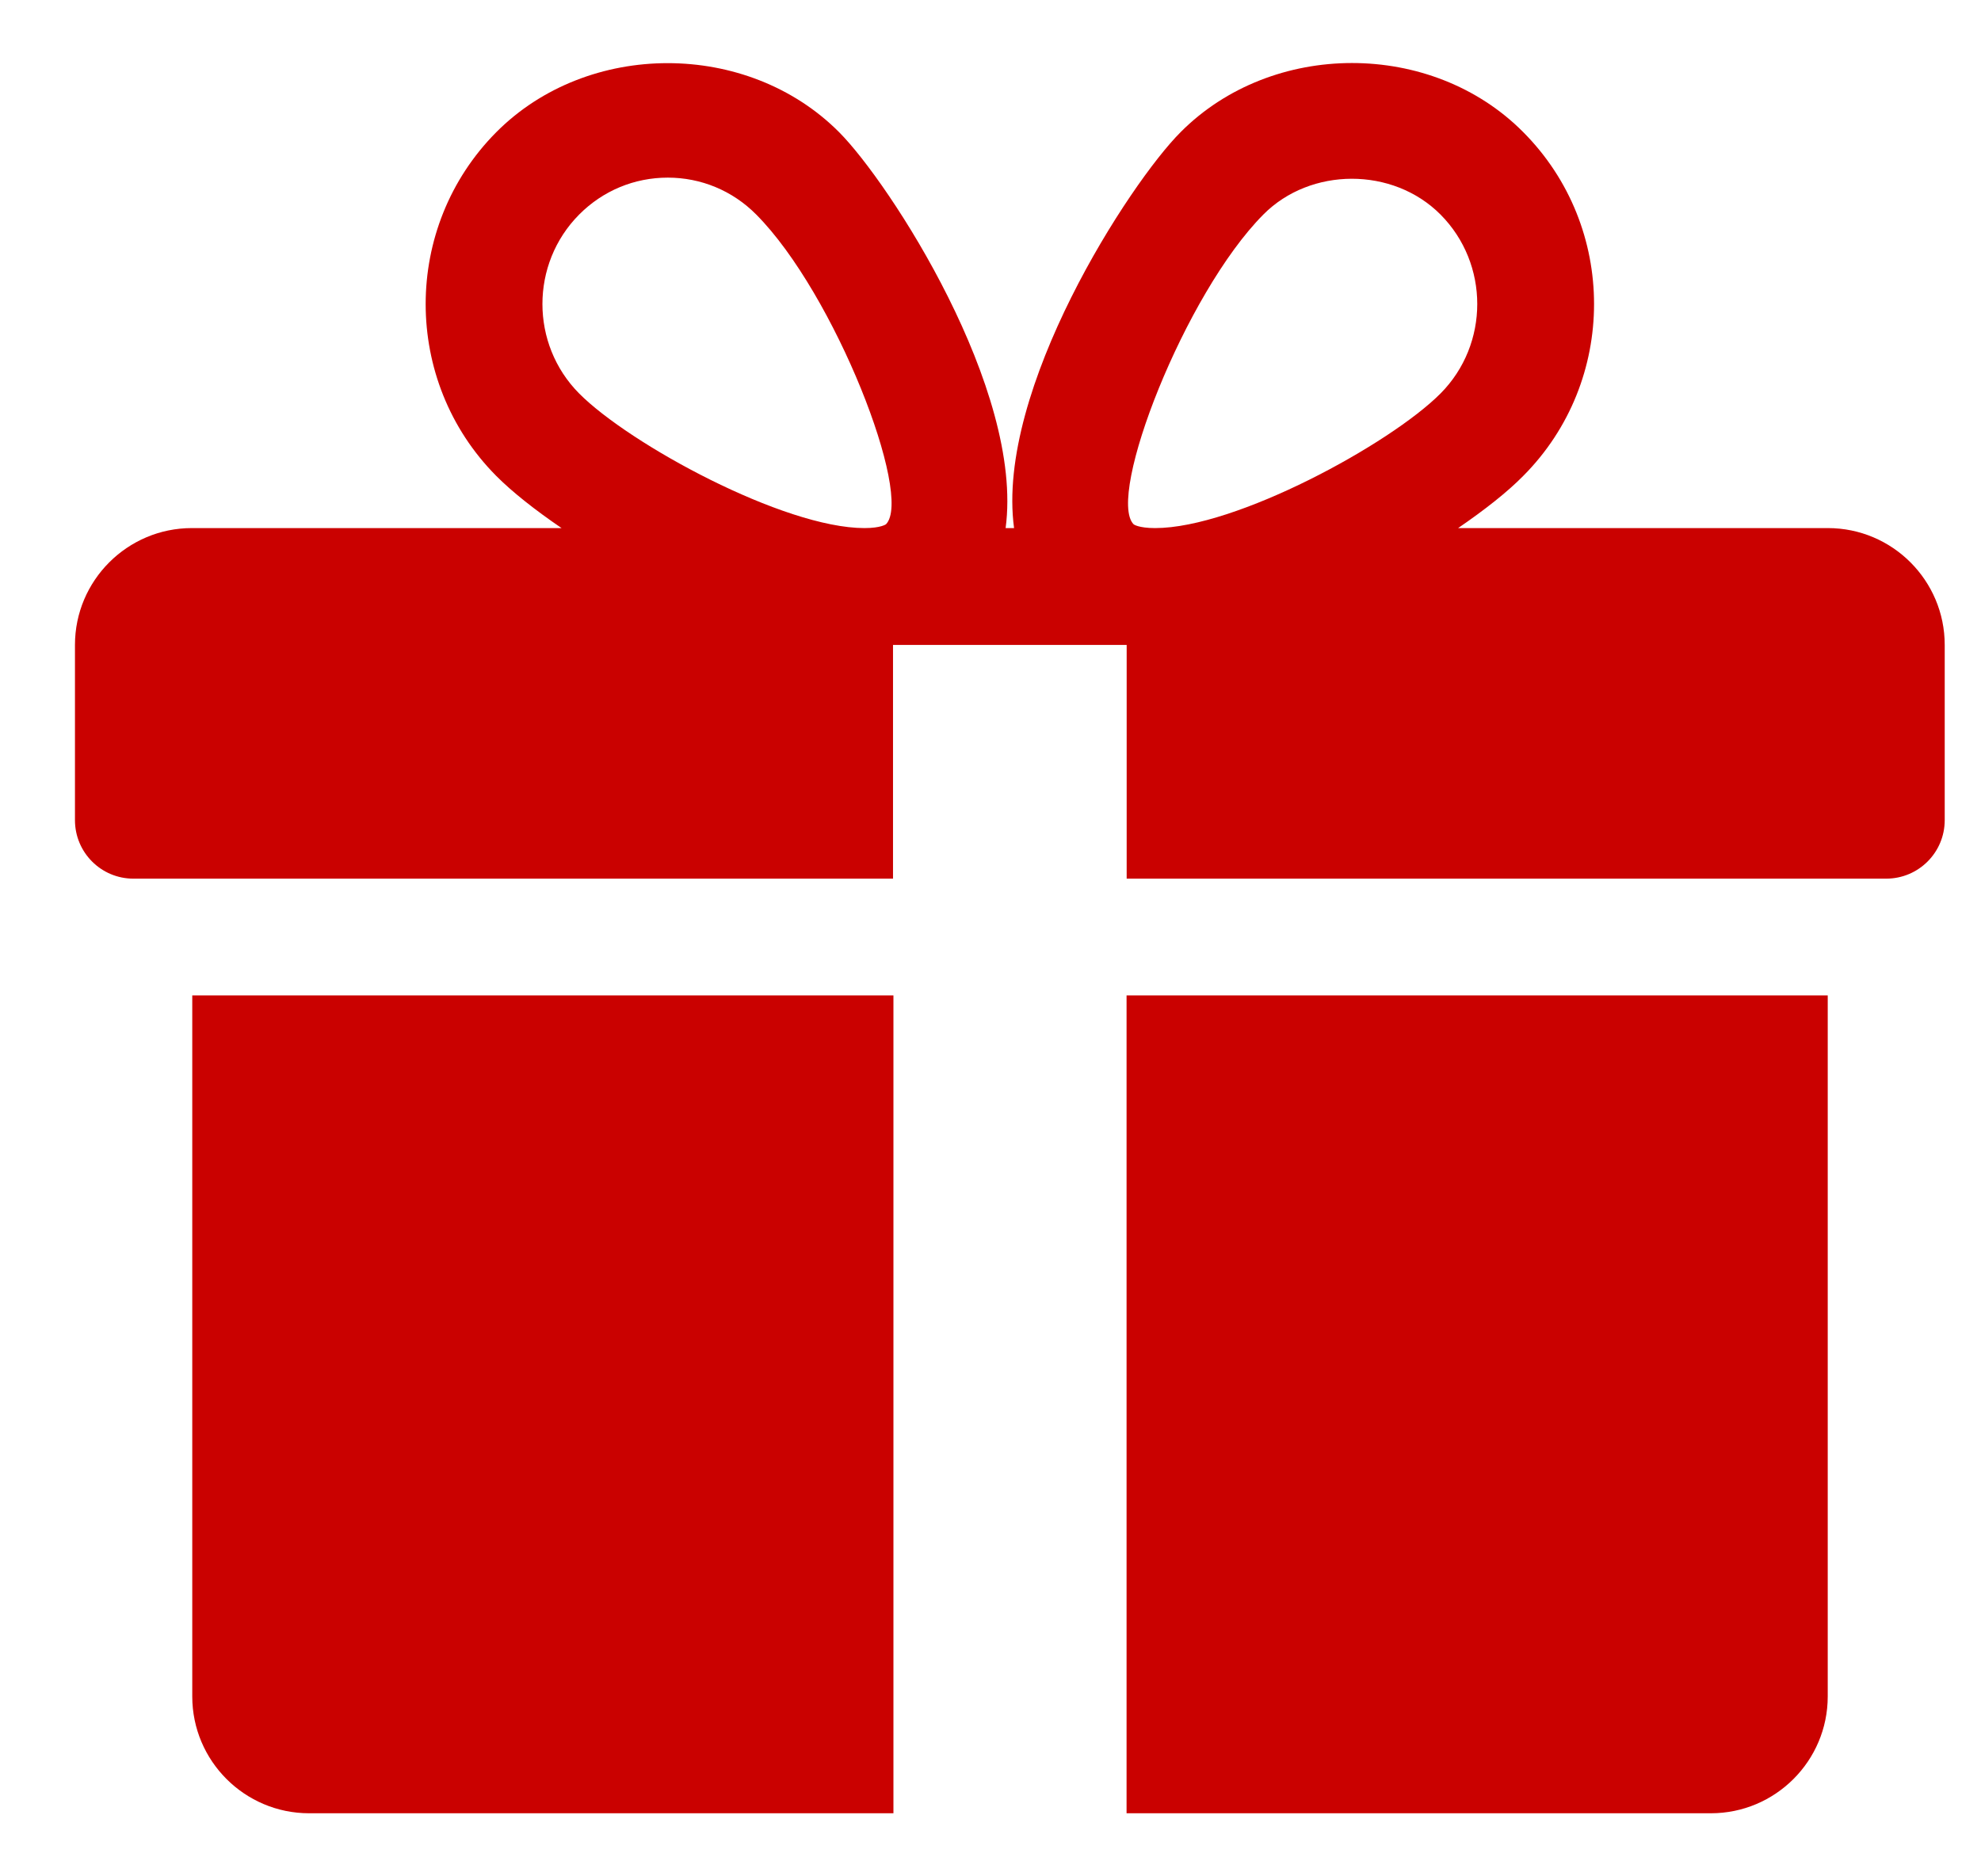
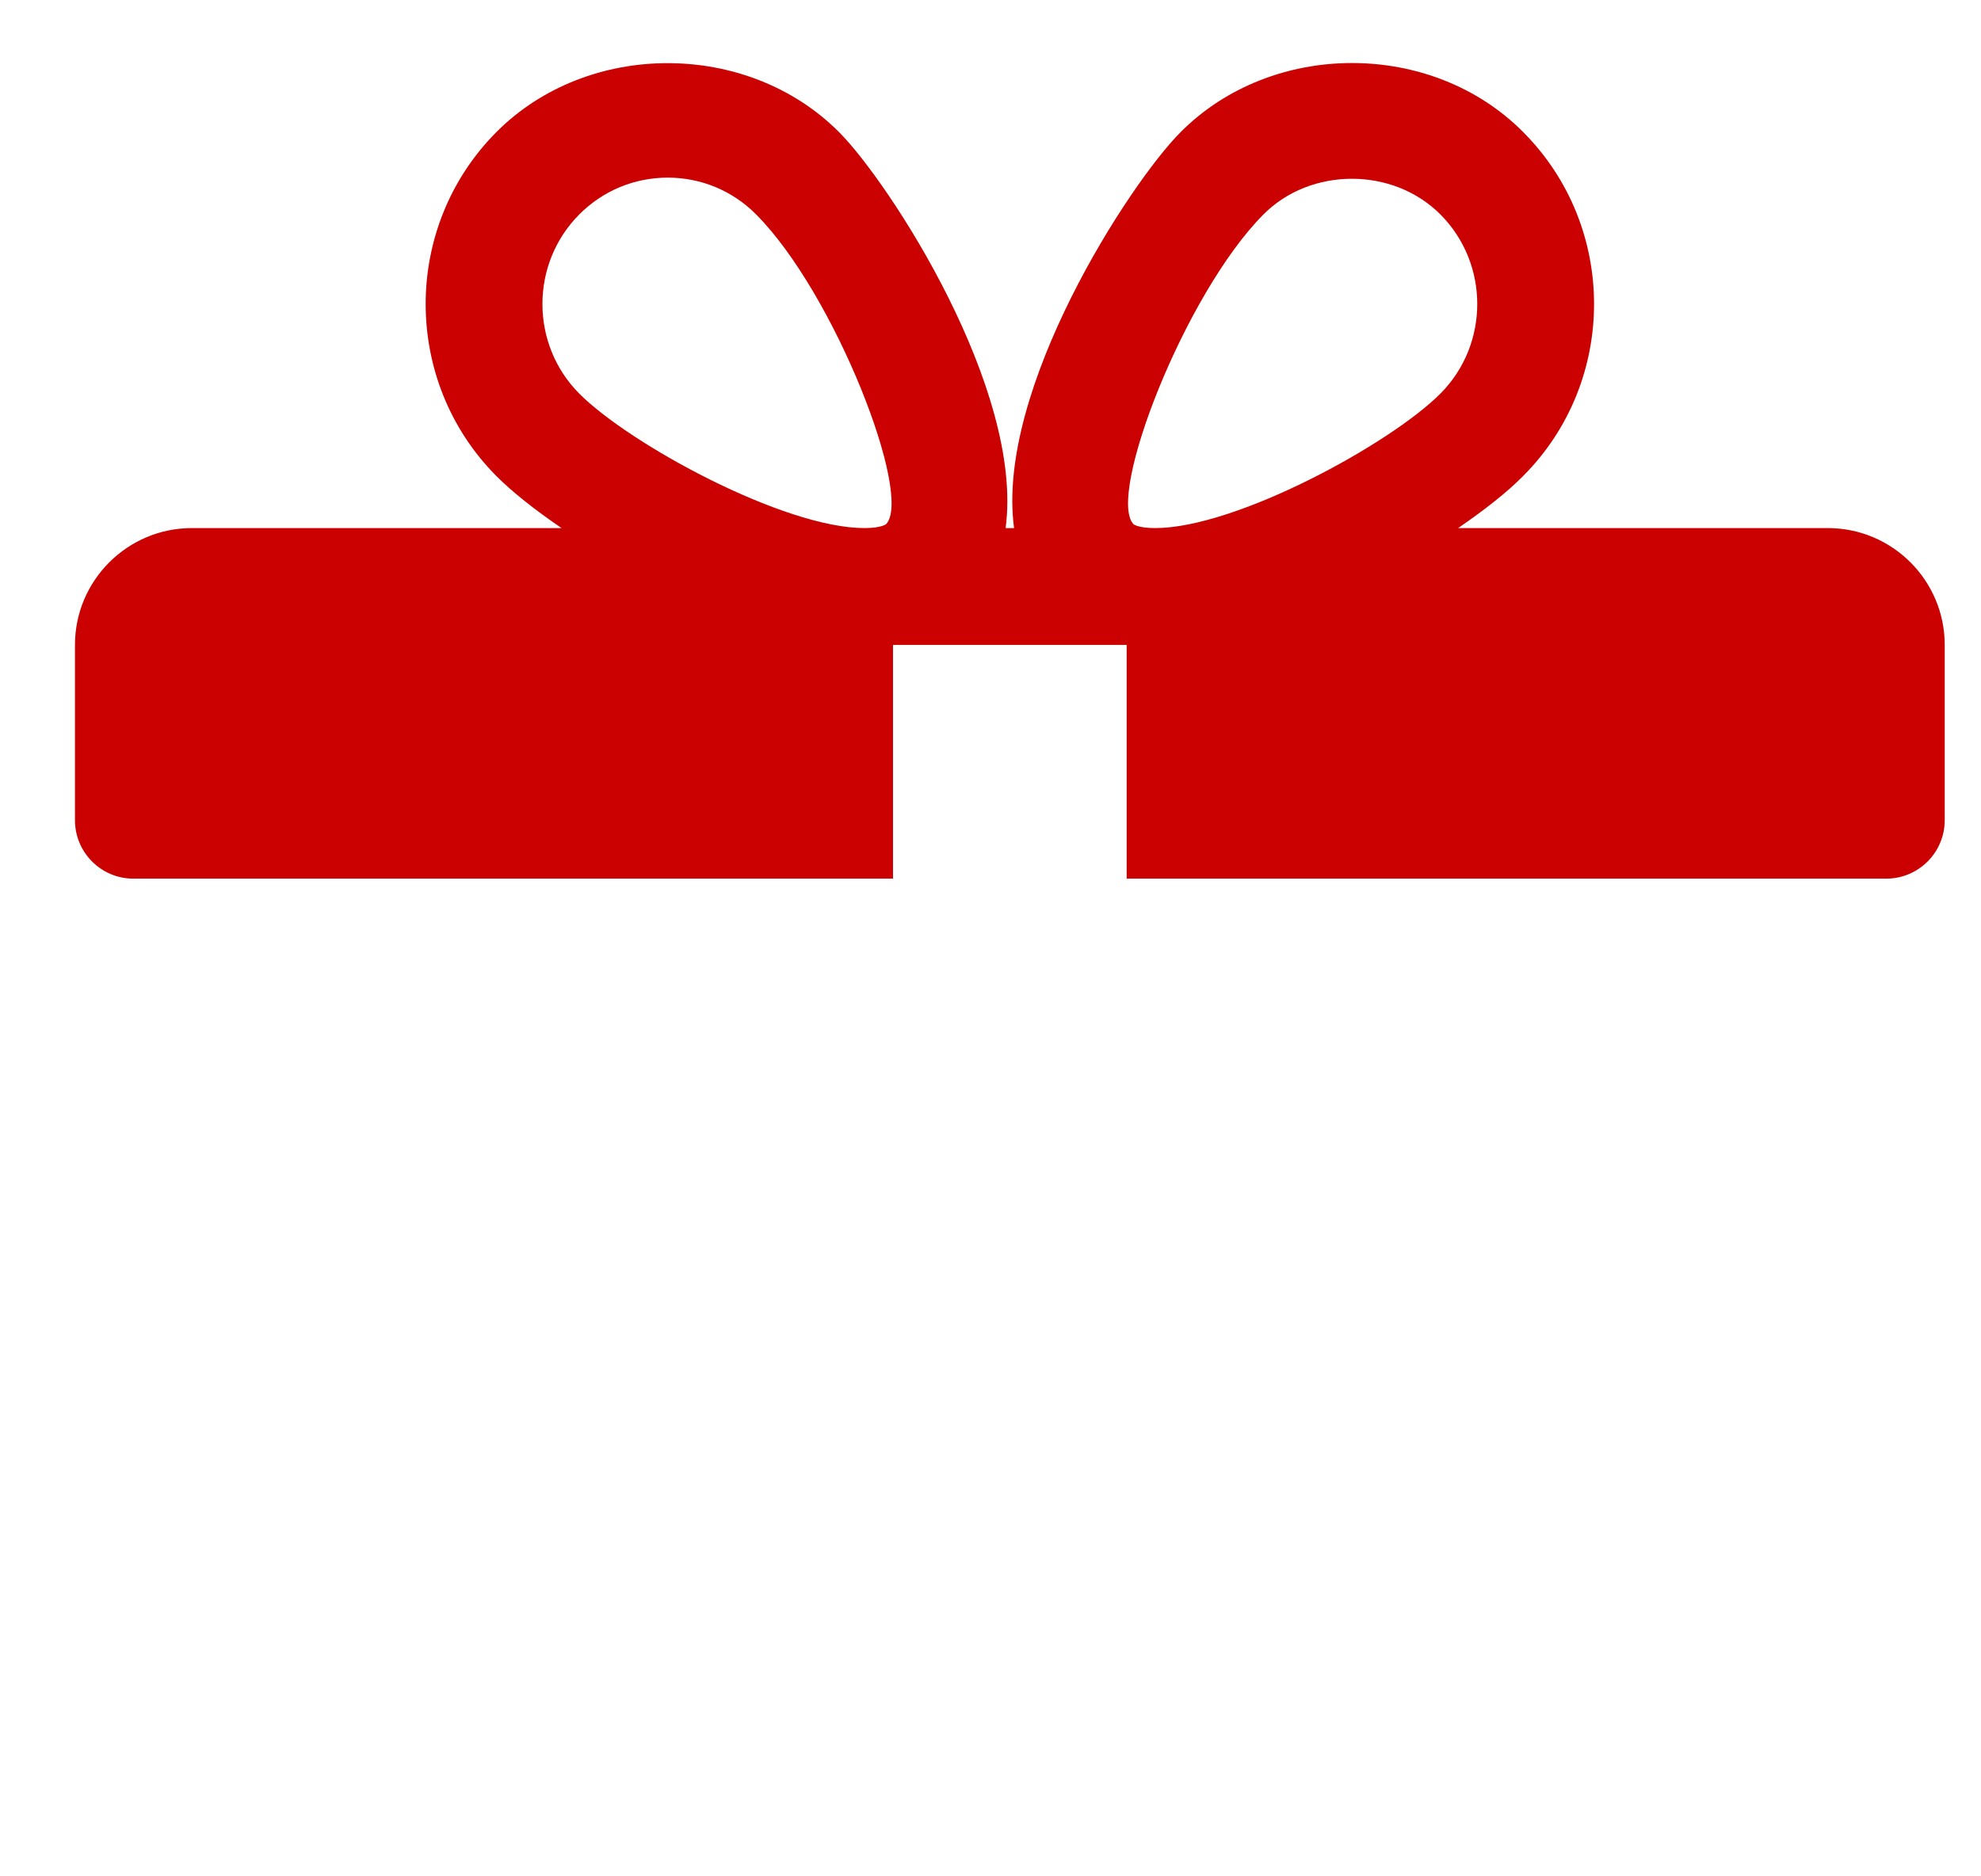
<svg xmlns="http://www.w3.org/2000/svg" width="19" height="18" viewBox="0 0 19 18" fill="none">
-   <path d="M1.844 9.549V16.274C1.844 16.893 2.347 17.395 2.965 17.395H8.569V9.549H1.844Z" fill="#CA0100" />
  <path d="M17.531 5.066H13.985C14.239 4.892 14.458 4.72 14.61 4.565C15.515 3.656 15.515 2.177 14.61 1.268C13.732 0.382 12.2 0.385 11.323 1.268C10.836 1.755 9.547 3.74 9.726 5.066H9.645C9.822 3.74 8.533 1.755 8.048 1.268C7.169 0.385 5.638 0.385 4.76 1.268C3.857 2.177 3.857 3.656 4.759 4.565C4.913 4.72 5.131 4.892 5.386 5.066H1.84C1.222 5.066 0.719 5.569 0.719 6.187V7.868C0.719 8.178 0.97 8.429 1.279 8.429H8.565V6.187H10.806V8.429H18.091C18.401 8.429 18.652 8.178 18.652 7.868V6.187C18.652 5.569 18.15 5.066 17.531 5.066ZM8.498 5.029C8.498 5.029 8.451 5.066 8.291 5.066C7.517 5.066 6.038 4.261 5.555 3.775C5.085 3.302 5.085 2.531 5.555 2.058C5.783 1.829 6.084 1.704 6.405 1.704C6.724 1.704 7.026 1.829 7.253 2.058C8.009 2.818 8.76 4.759 8.498 5.029ZM11.079 5.066C10.919 5.066 10.872 5.03 10.872 5.029C10.611 4.759 11.362 2.818 12.117 2.058C12.569 1.602 13.359 1.599 13.816 2.058C14.286 2.531 14.286 3.302 13.816 3.775C13.332 4.261 11.854 5.066 11.079 5.066Z" fill="#CA0100" />
-   <path d="M10.805 9.549V17.395H16.409C17.027 17.395 17.53 16.893 17.53 16.274V9.549H10.805Z" fill="#CA0100" />
</svg>